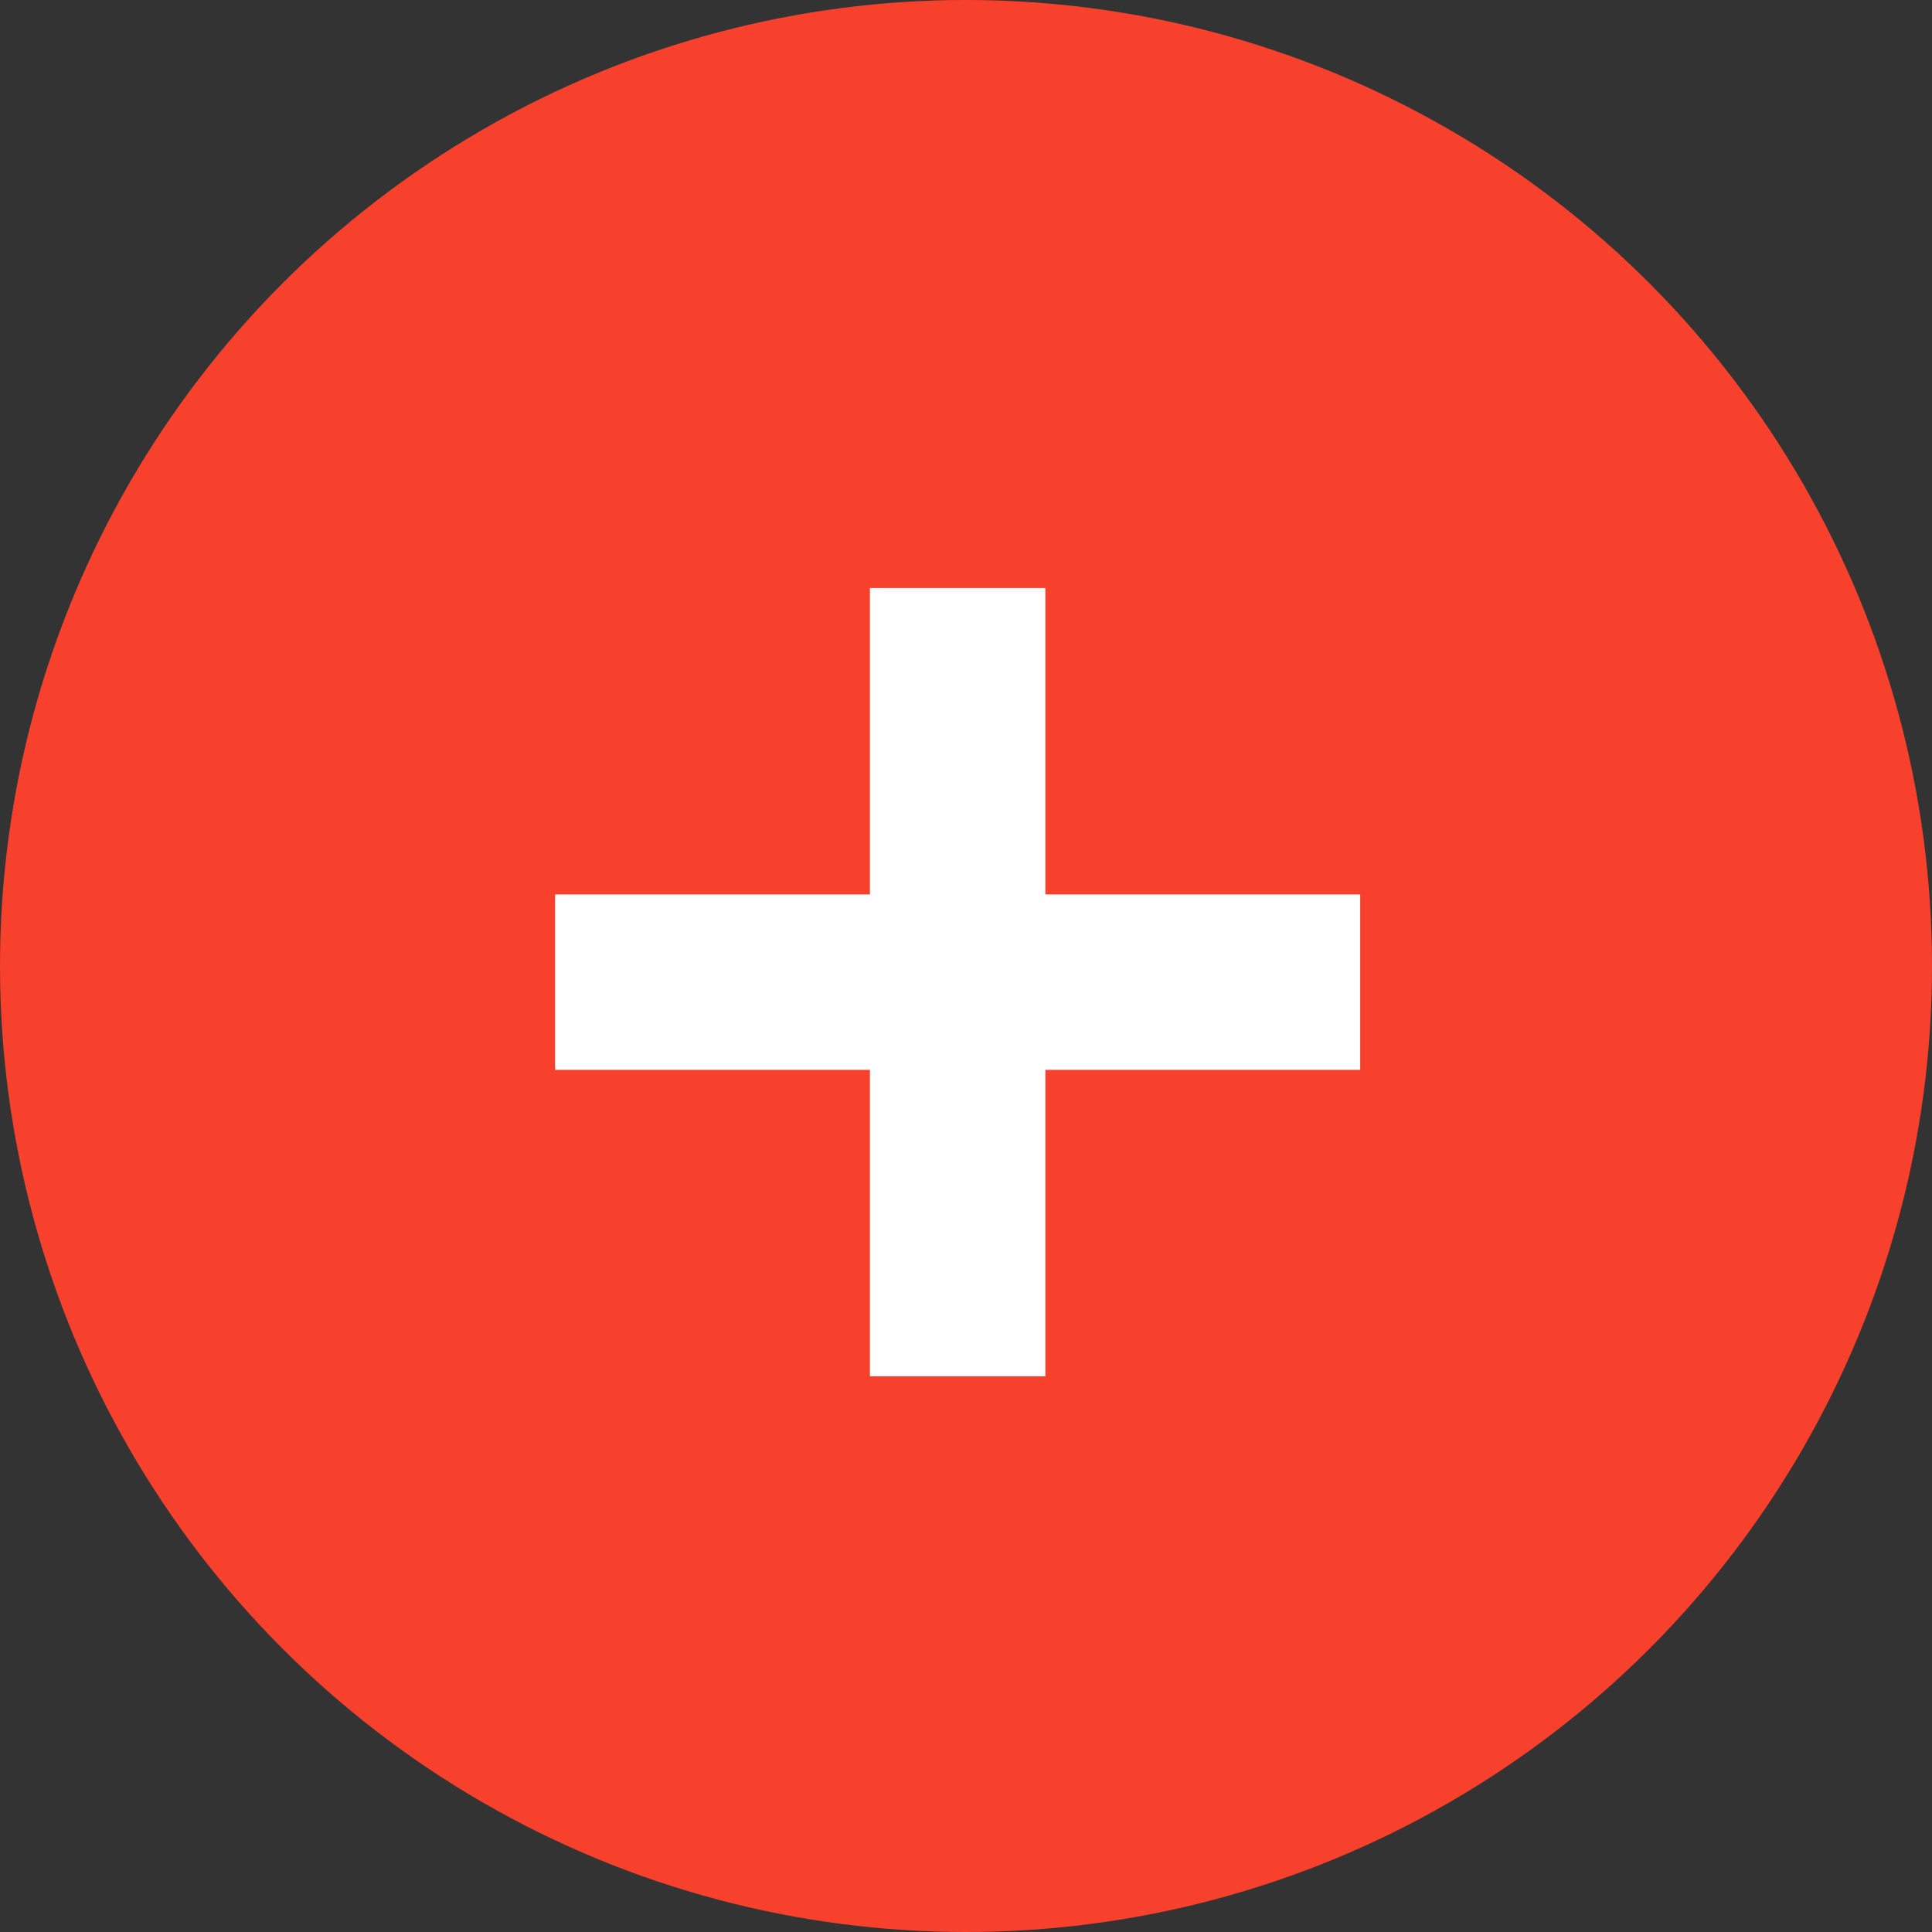
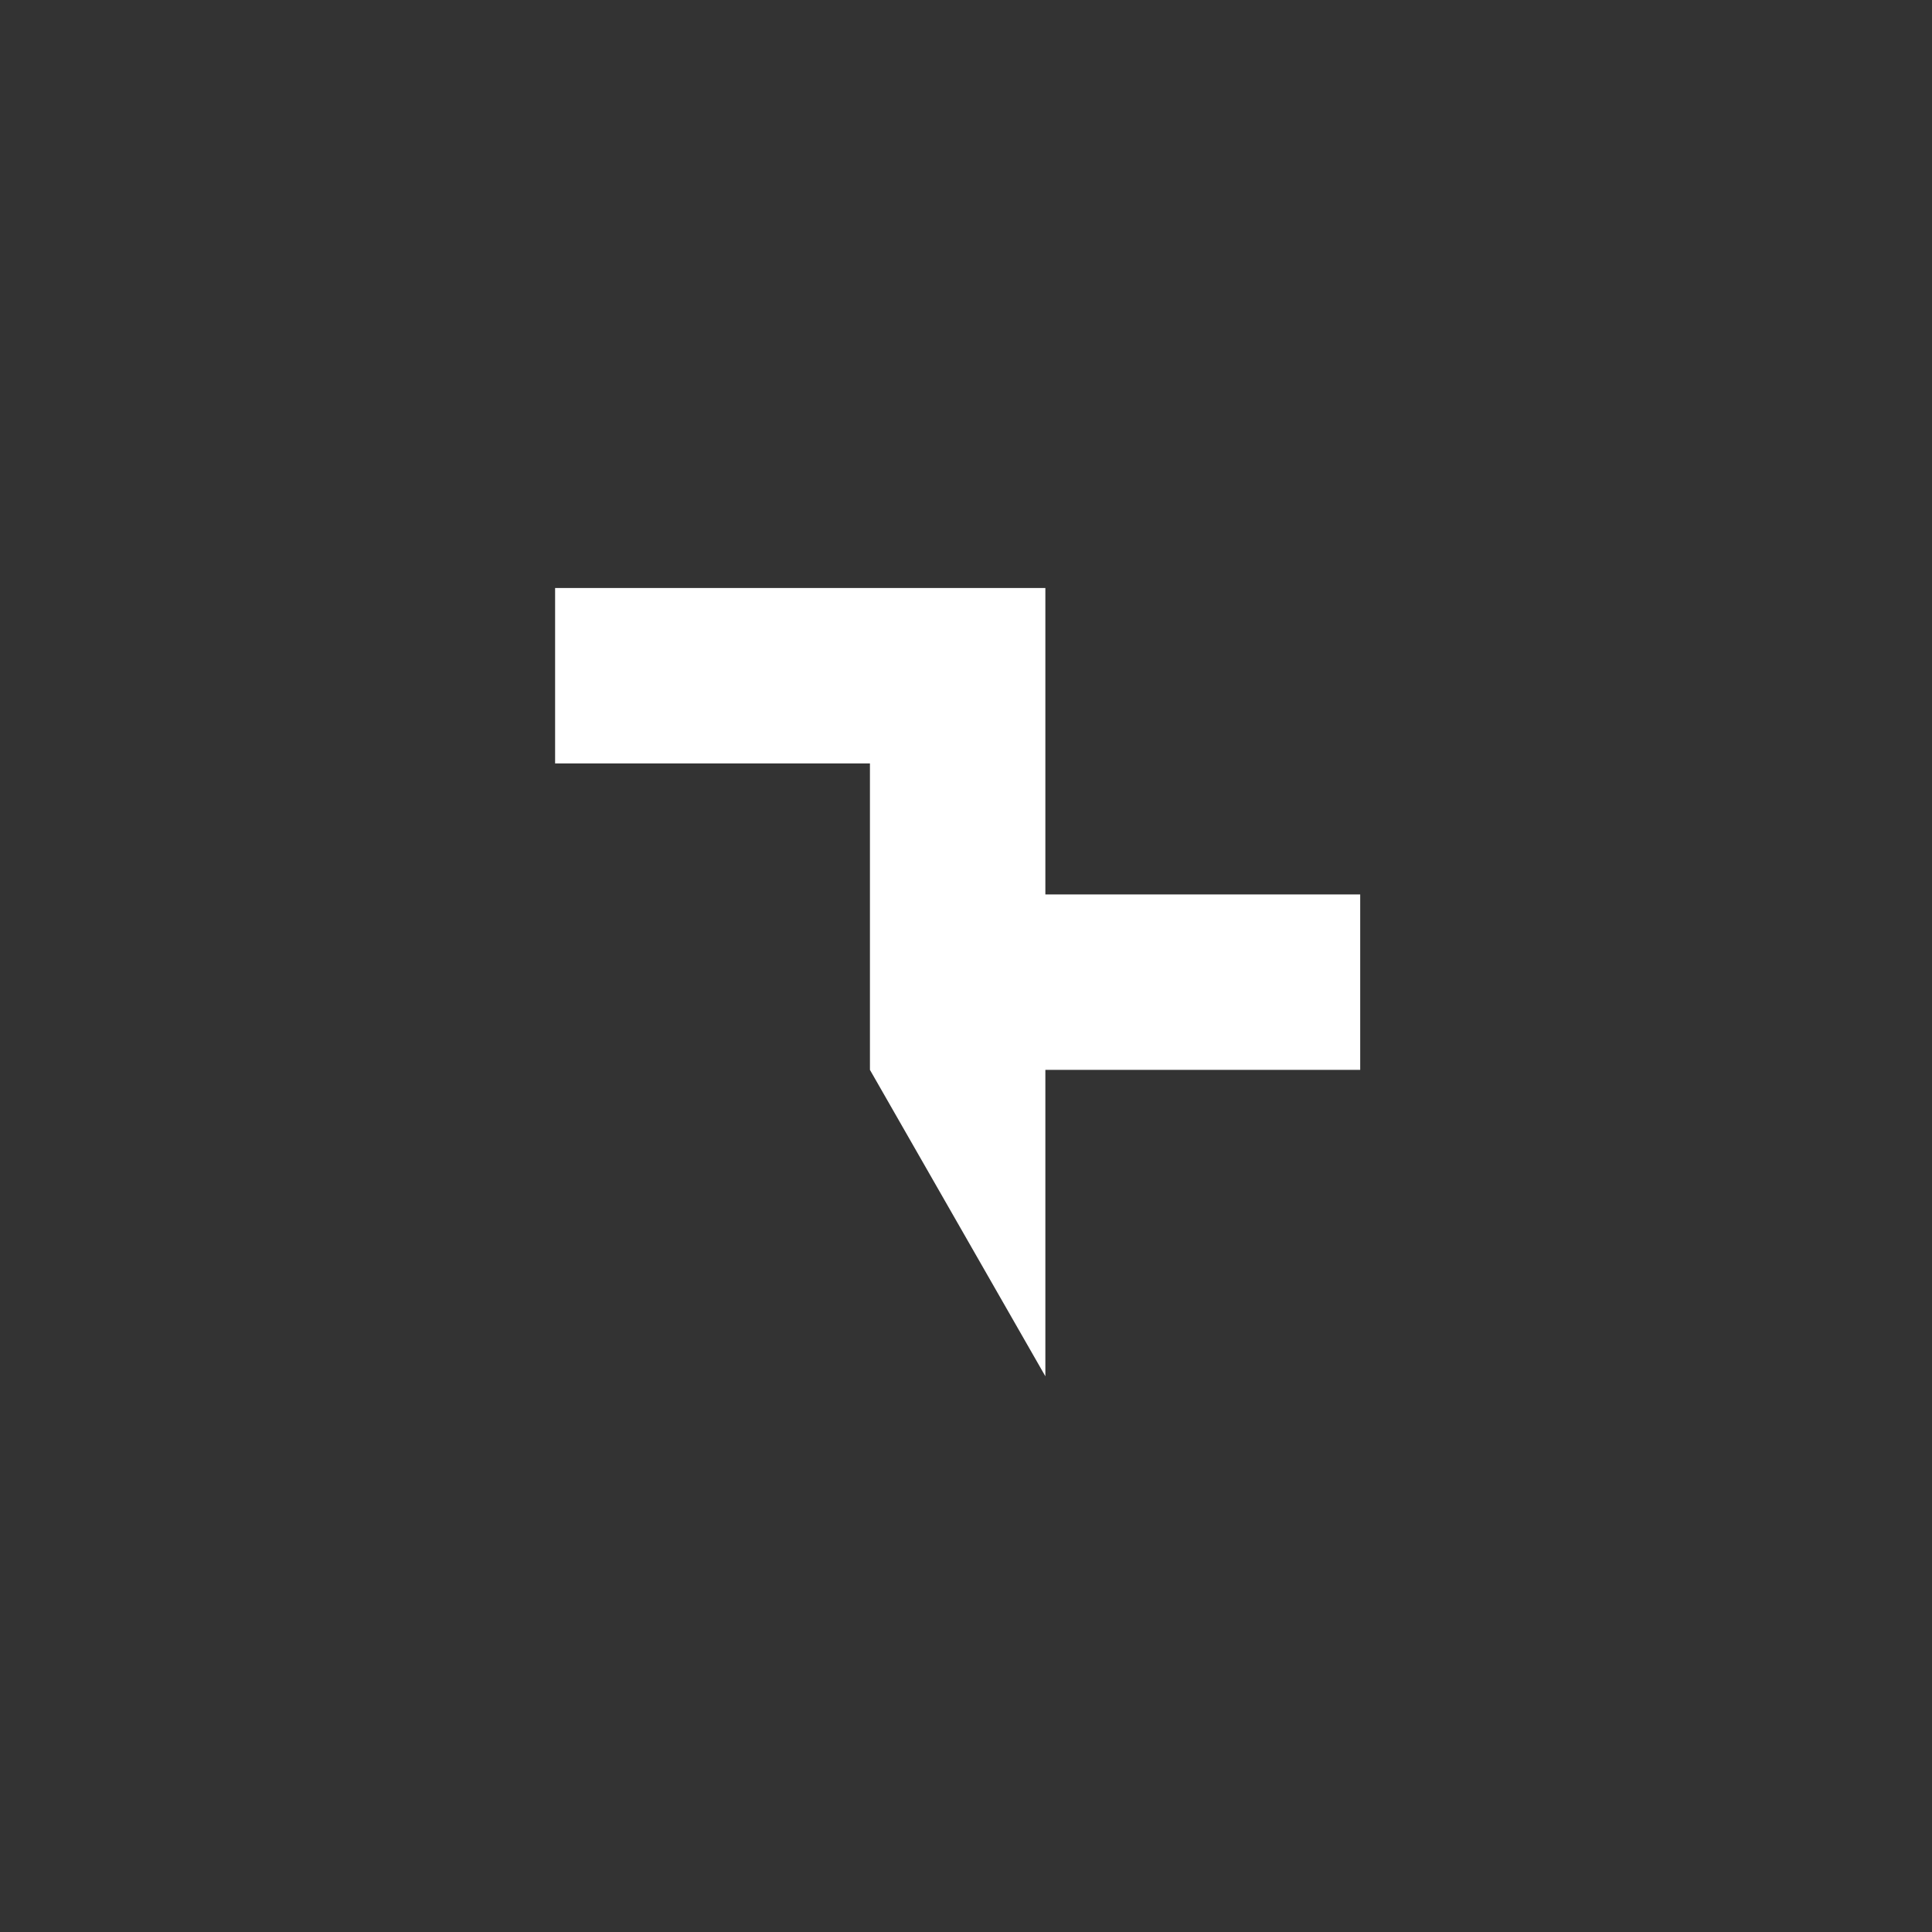
<svg xmlns="http://www.w3.org/2000/svg" width="25" height="25" viewBox="0 0 25 25">
  <rect x="0" y="0" width="25" height="25" fill="#333333" stroke="none" />
  <g id="Group_166" data-name="Group 166" transform="translate(-0.191 -0.441)">
-     <circle id="Ellipse_22" data-name="Ellipse 22" cx="12.5" cy="12.5" r="12.5" transform="translate(0.191 0.441)" fill="#f8412d" />
-     <path id="Path_58" data-name="Path 58" d="M10.676-51.247v-3.965H14.75v-2.27H10.676v-3.965H8.406v3.965H4.332v2.27H8.406v3.965Z" transform="translate(3.042 69.497)" fill="#fff" />
+     <path id="Path_58" data-name="Path 58" d="M10.676-51.247v-3.965H14.75v-2.27H10.676v-3.965H8.406H4.332v2.27H8.406v3.965Z" transform="translate(3.042 69.497)" fill="#fff" />
  </g>
</svg>